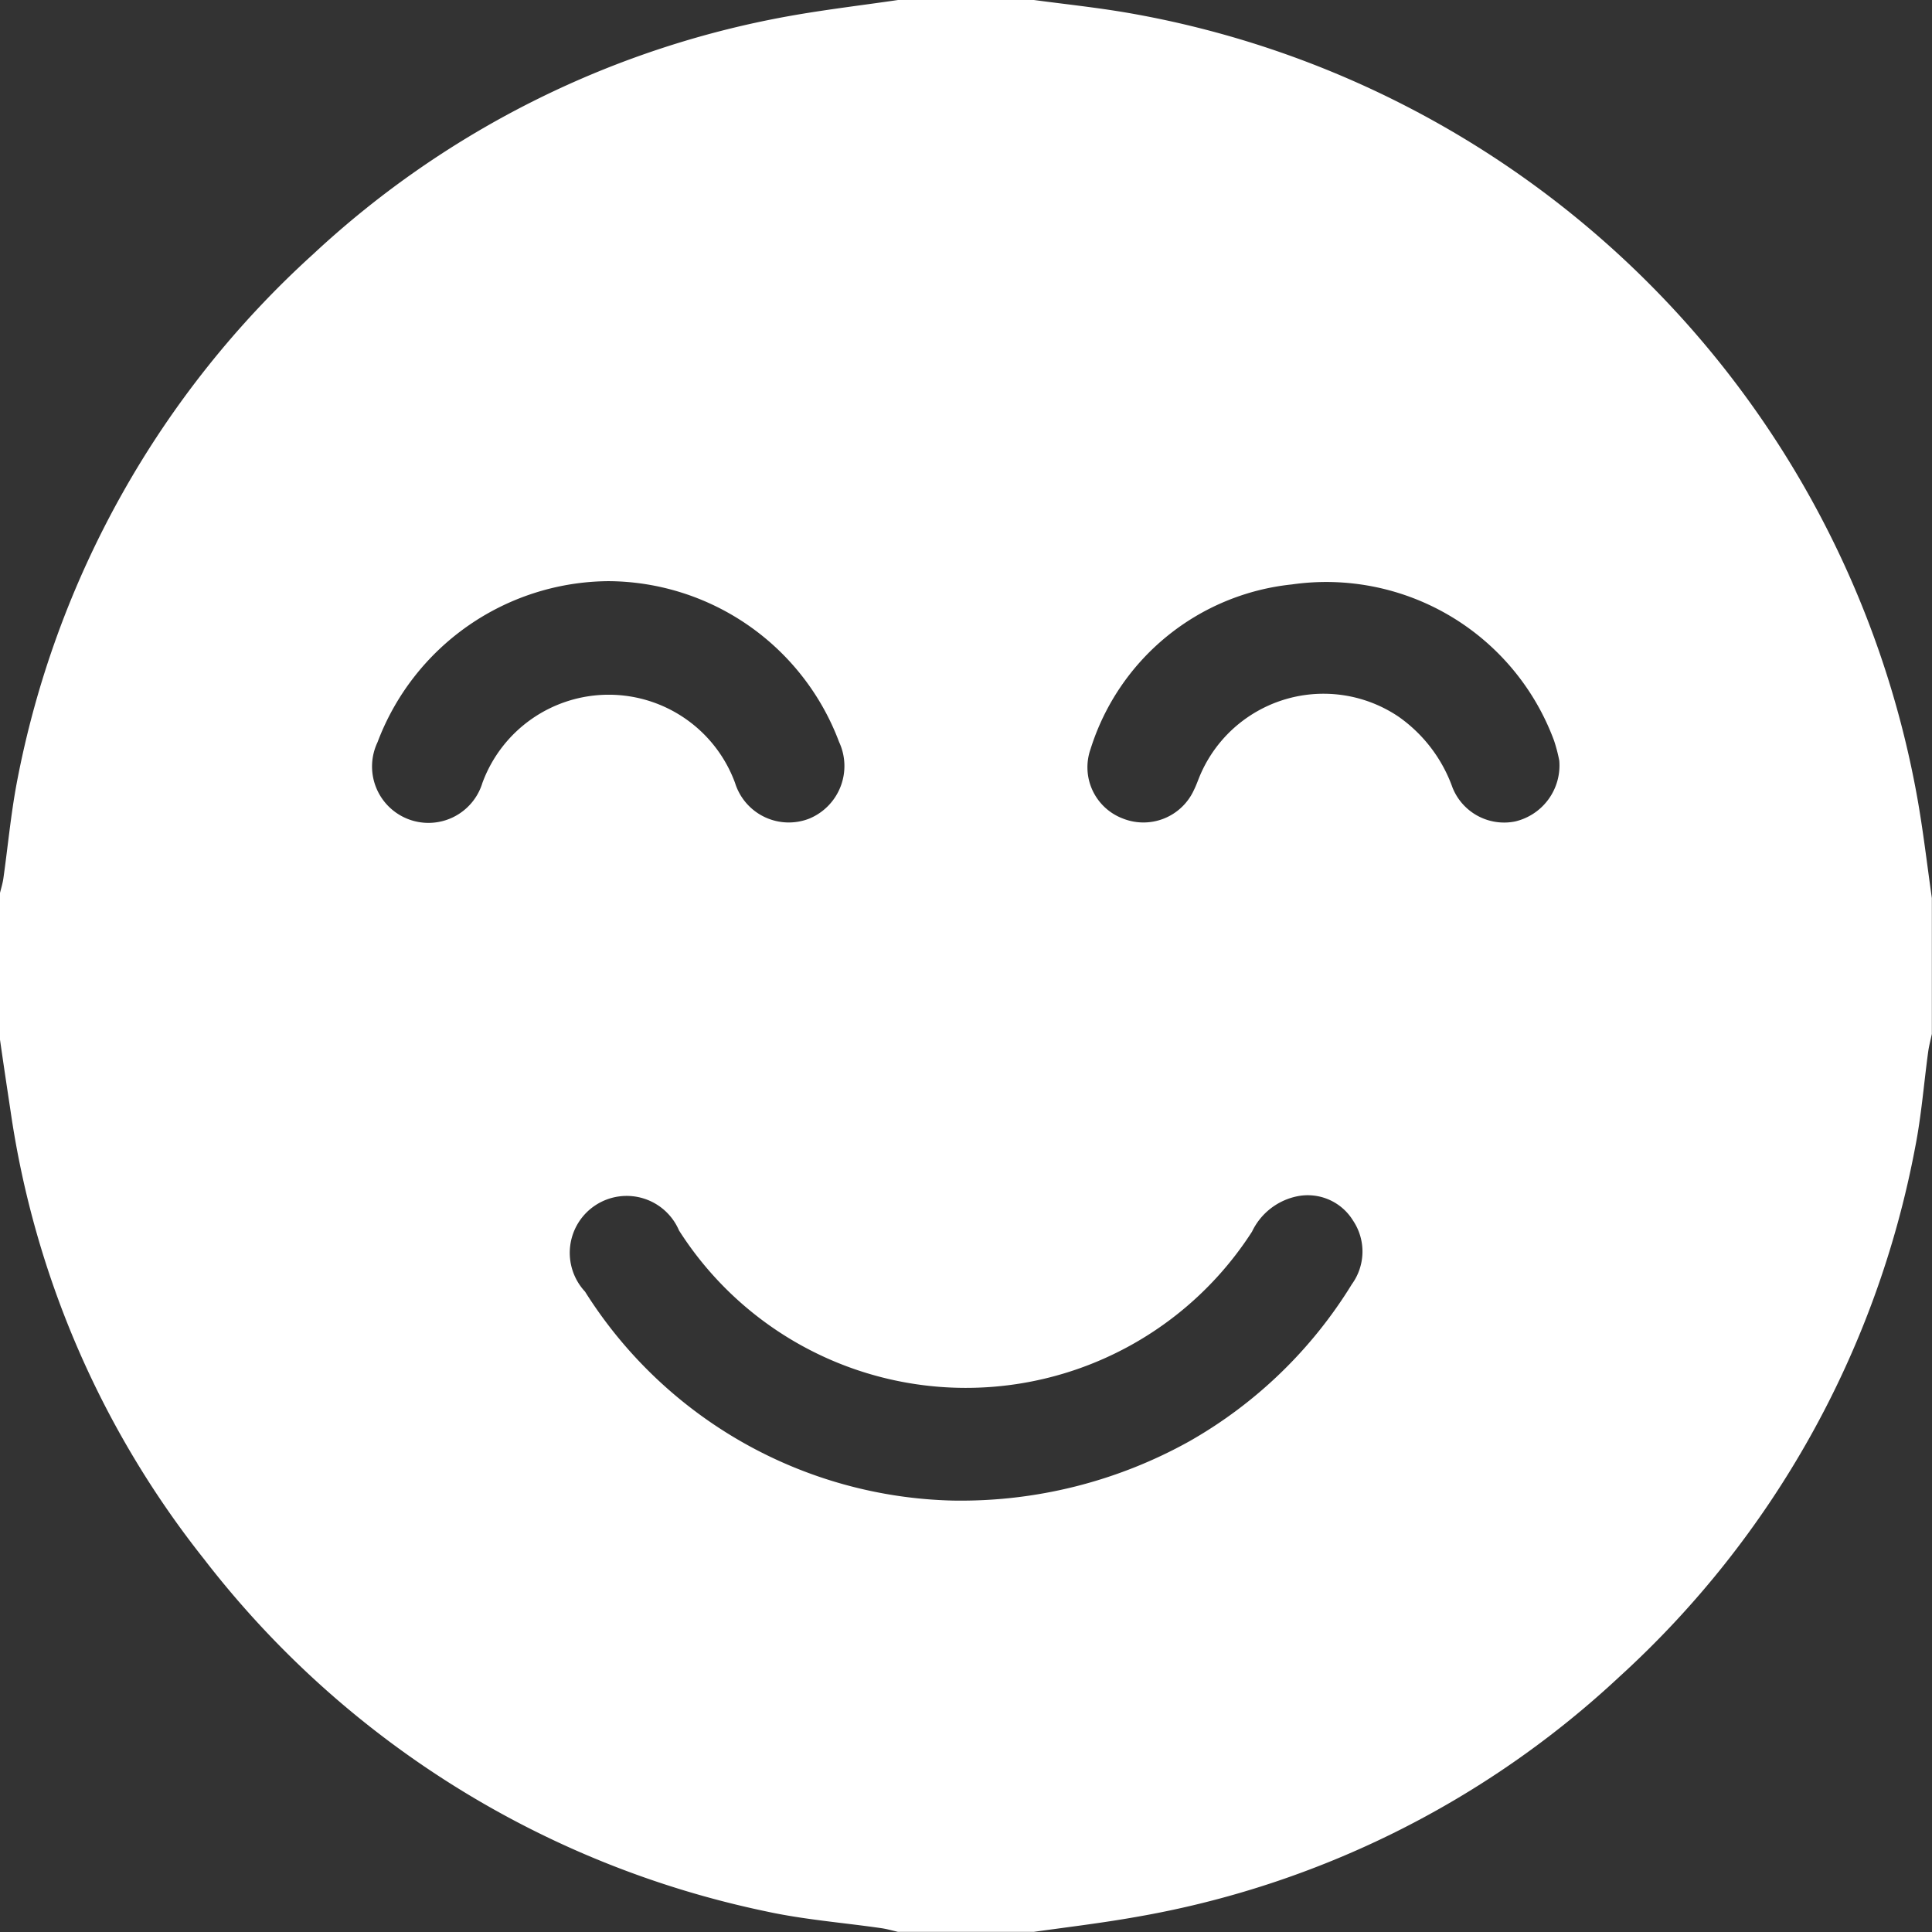
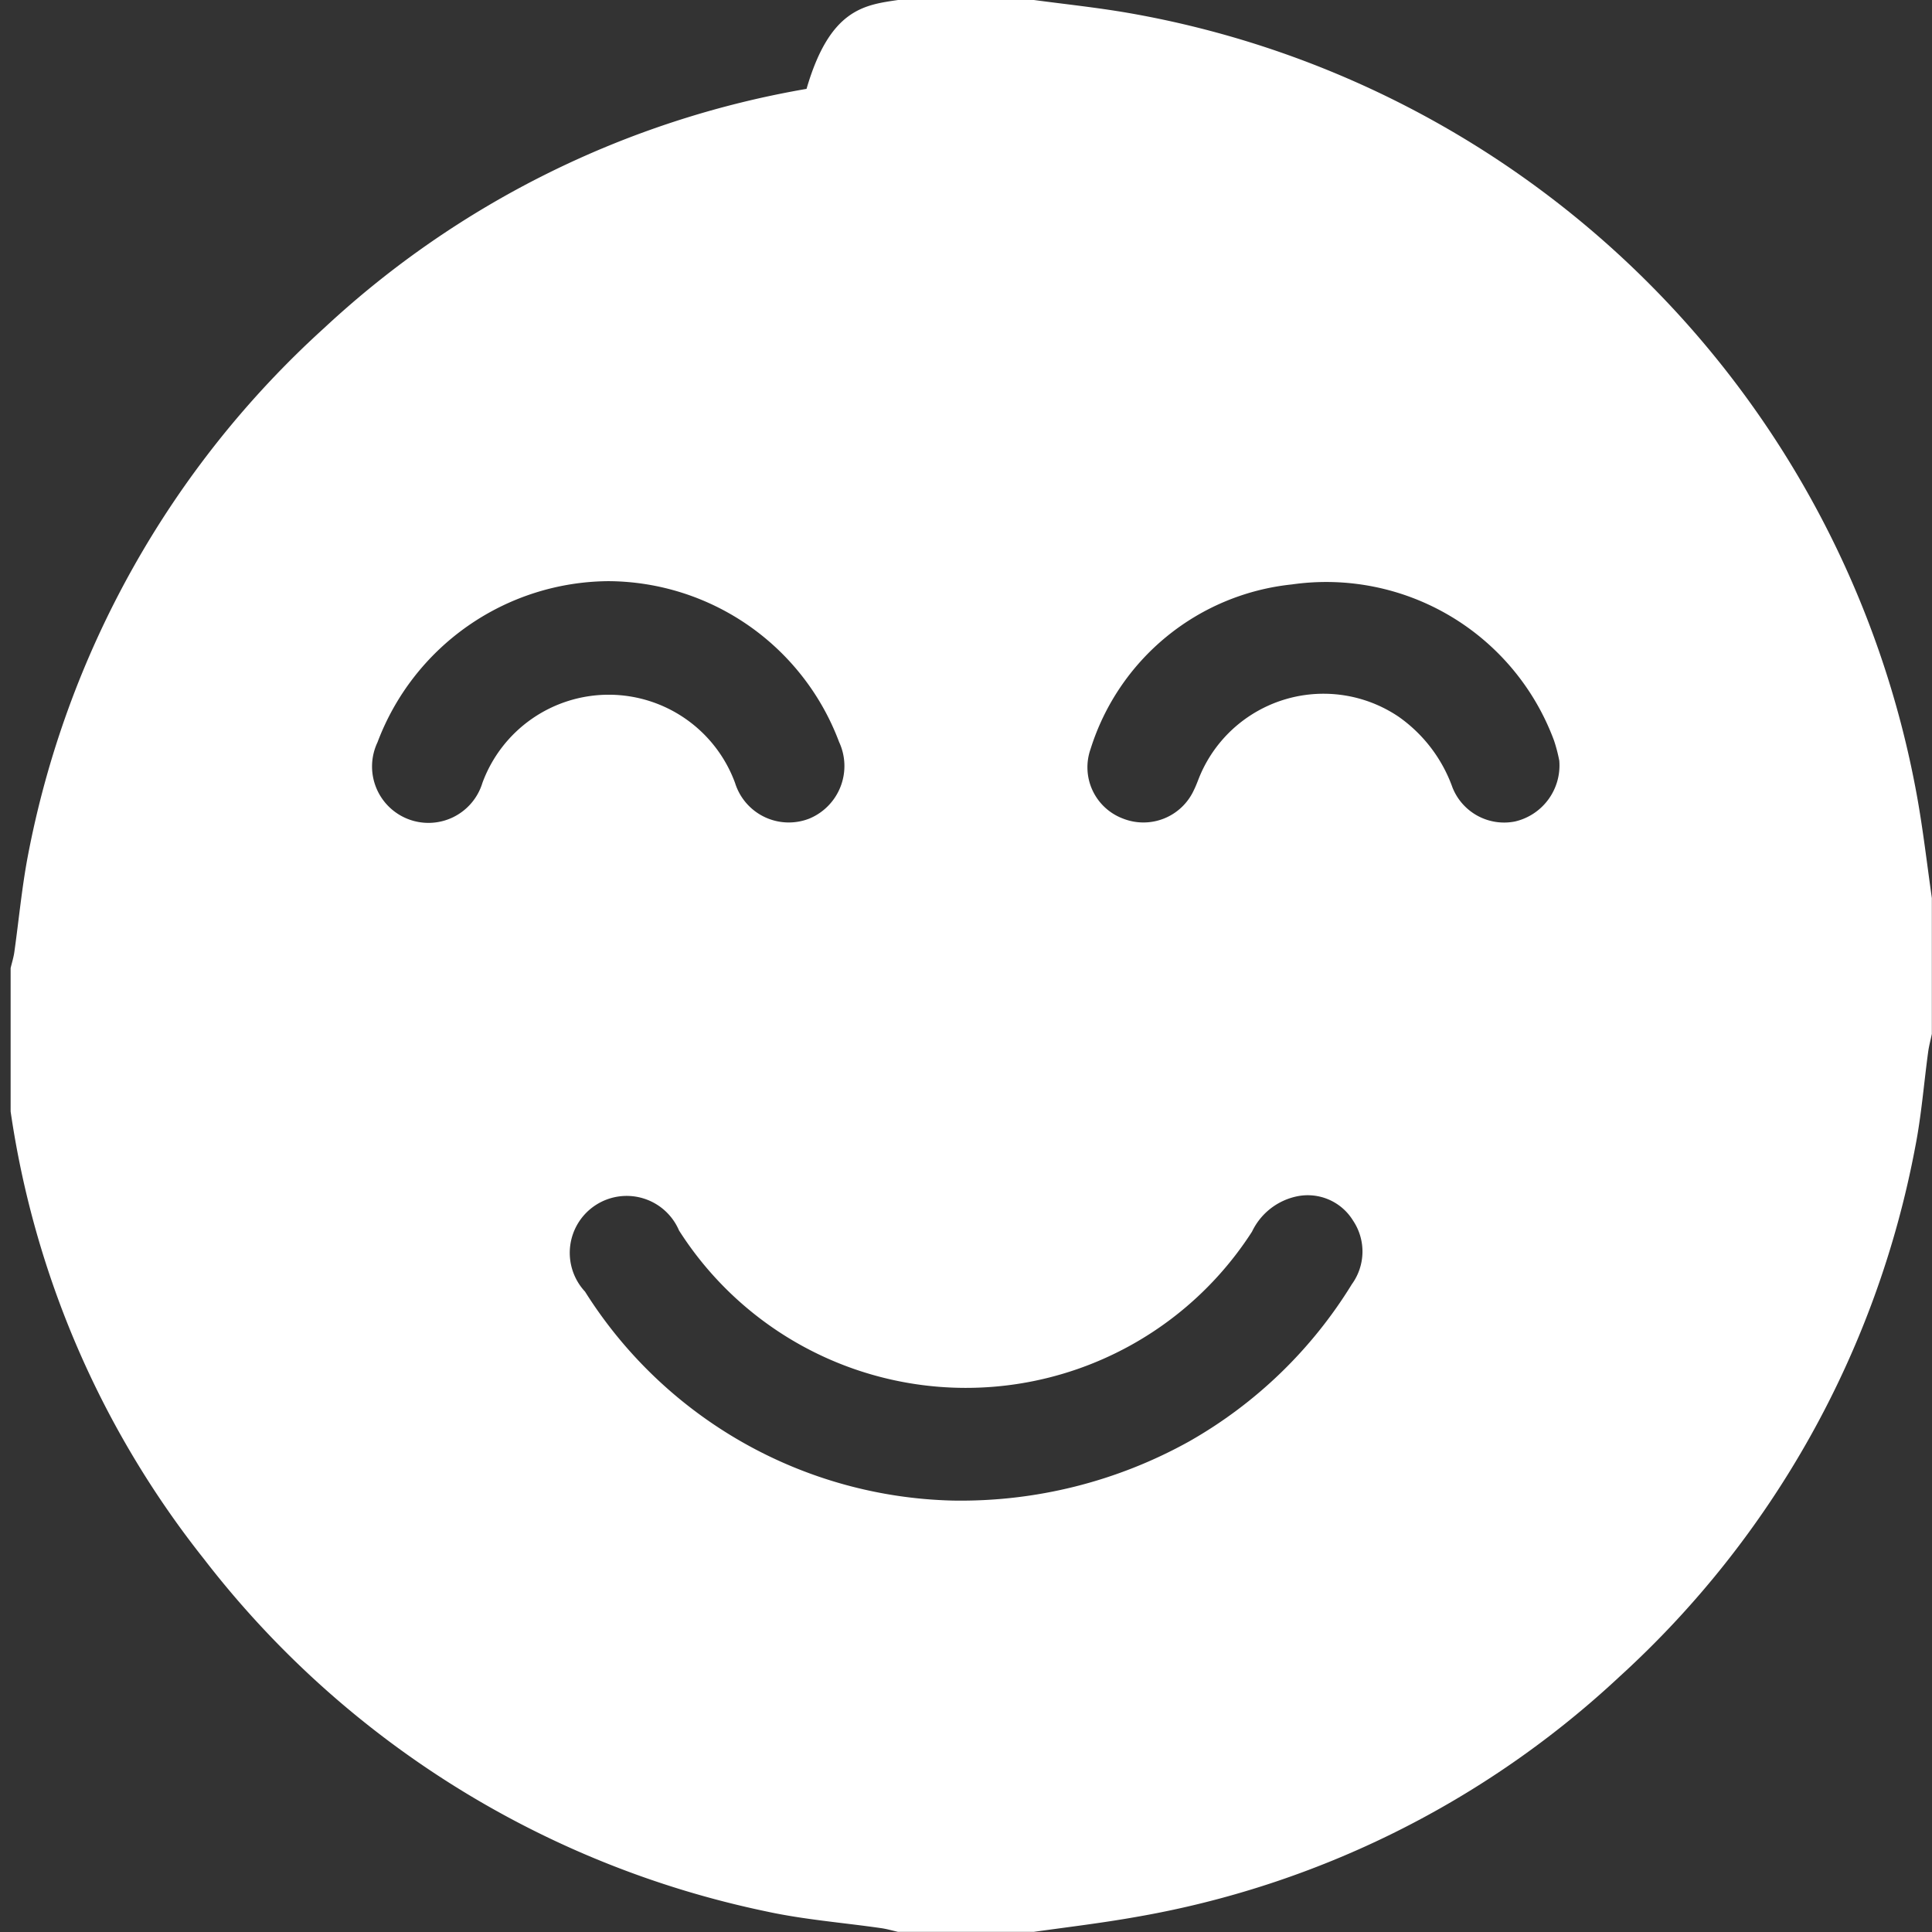
<svg xmlns="http://www.w3.org/2000/svg" width="26" height="26" viewBox="0 0 26 26">
  <rect x="0" y="0" width="26" height="26" fill="#333333" stroke="none" />
  <g id="logo_carita_feliz" data-name="logo carita feliz" transform="translate(-883 -1781)">
    <g id="Grupo_15" data-name="Grupo 15">
-       <path id="Trazado_68" data-name="Trazado 68" d="M895.086,1781h1.828c.417.056.837.1,1.252.171a13.06,13.06,0,0,1,10.632,10.542c.082.455.135.915.2,1.373v1.828c-.017.082-.039.163-.05.245-.058.427-.091.858-.174,1.279a12.854,12.854,0,0,1-3.982,7.128,12.694,12.694,0,0,1-6.506,3.232c-.456.081-.916.136-1.374.2h-1.828c-.073-.017-.146-.038-.22-.049-.518-.075-1.043-.115-1.552-.226a12.871,12.871,0,0,1-7.569-4.745,12.6,12.6,0,0,1-2.6-6.02c-.05-.332-.1-.663-.147-.995v-1.93c.017-.072.04-.143.05-.216.06-.426.1-.857.179-1.278a12.826,12.826,0,0,1,3.993-7.122,12.675,12.675,0,0,1,6.489-3.216C894.167,1781.122,894.628,1781.067,895.086,1781Zm.732,20.194a6.319,6.319,0,0,0,3.192-.8,6.1,6.1,0,0,0,2.183-2.112.748.748,0,0,0,.015-.857.715.715,0,0,0-.745-.327.865.865,0,0,0-.614.477,4.577,4.577,0,0,1-7.711-.016.766.766,0,1,0-1.265.823A6.017,6.017,0,0,0,895.818,1801.194Zm-4.629-12.373a3.346,3.346,0,0,0-3.109,2.169.759.759,0,1,0,1.412.546,1.811,1.811,0,0,1,3.4,0,.757.757,0,0,0,1,.48.766.766,0,0,0,.4-1.031A3.334,3.334,0,0,0,891.189,1788.821Zm12.795,2.415a2.11,2.11,0,0,0-.071-.271,3.269,3.269,0,0,0-3.527-2.1,3.185,3.185,0,0,0-2.71,2.216.737.737,0,0,0,.434.934.747.747,0,0,0,.958-.385c.034-.068.058-.141.088-.21a1.806,1.806,0,0,1,2.667-.774,1.974,1.974,0,0,1,.724.952.748.748,0,0,0,.842.457A.774.774,0,0,0,903.984,1791.236Z" fill="#fff" />
+       <path id="Trazado_68" data-name="Trazado 68" d="M895.086,1781h1.828c.417.056.837.1,1.252.171a13.06,13.06,0,0,1,10.632,10.542c.082.455.135.915.2,1.373v1.828c-.017.082-.039.163-.05.245-.058.427-.091.858-.174,1.279a12.854,12.854,0,0,1-3.982,7.128,12.694,12.694,0,0,1-6.506,3.232c-.456.081-.916.136-1.374.2h-1.828c-.073-.017-.146-.038-.22-.049-.518-.075-1.043-.115-1.552-.226a12.871,12.871,0,0,1-7.569-4.745,12.6,12.6,0,0,1-2.6-6.02v-1.93c.017-.072.04-.143.05-.216.06-.426.1-.857.179-1.278a12.826,12.826,0,0,1,3.993-7.122,12.675,12.675,0,0,1,6.489-3.216C894.167,1781.122,894.628,1781.067,895.086,1781Zm.732,20.194a6.319,6.319,0,0,0,3.192-.8,6.1,6.1,0,0,0,2.183-2.112.748.748,0,0,0,.015-.857.715.715,0,0,0-.745-.327.865.865,0,0,0-.614.477,4.577,4.577,0,0,1-7.711-.016.766.766,0,1,0-1.265.823A6.017,6.017,0,0,0,895.818,1801.194Zm-4.629-12.373a3.346,3.346,0,0,0-3.109,2.169.759.759,0,1,0,1.412.546,1.811,1.811,0,0,1,3.4,0,.757.757,0,0,0,1,.48.766.766,0,0,0,.4-1.031A3.334,3.334,0,0,0,891.189,1788.821Zm12.795,2.415a2.11,2.11,0,0,0-.071-.271,3.269,3.269,0,0,0-3.527-2.1,3.185,3.185,0,0,0-2.71,2.216.737.737,0,0,0,.434.934.747.747,0,0,0,.958-.385c.034-.068.058-.141.088-.21a1.806,1.806,0,0,1,2.667-.774,1.974,1.974,0,0,1,.724.952.748.748,0,0,0,.842.457A.774.774,0,0,0,903.984,1791.236Z" fill="#fff" />
    </g>
  </g>
</svg>